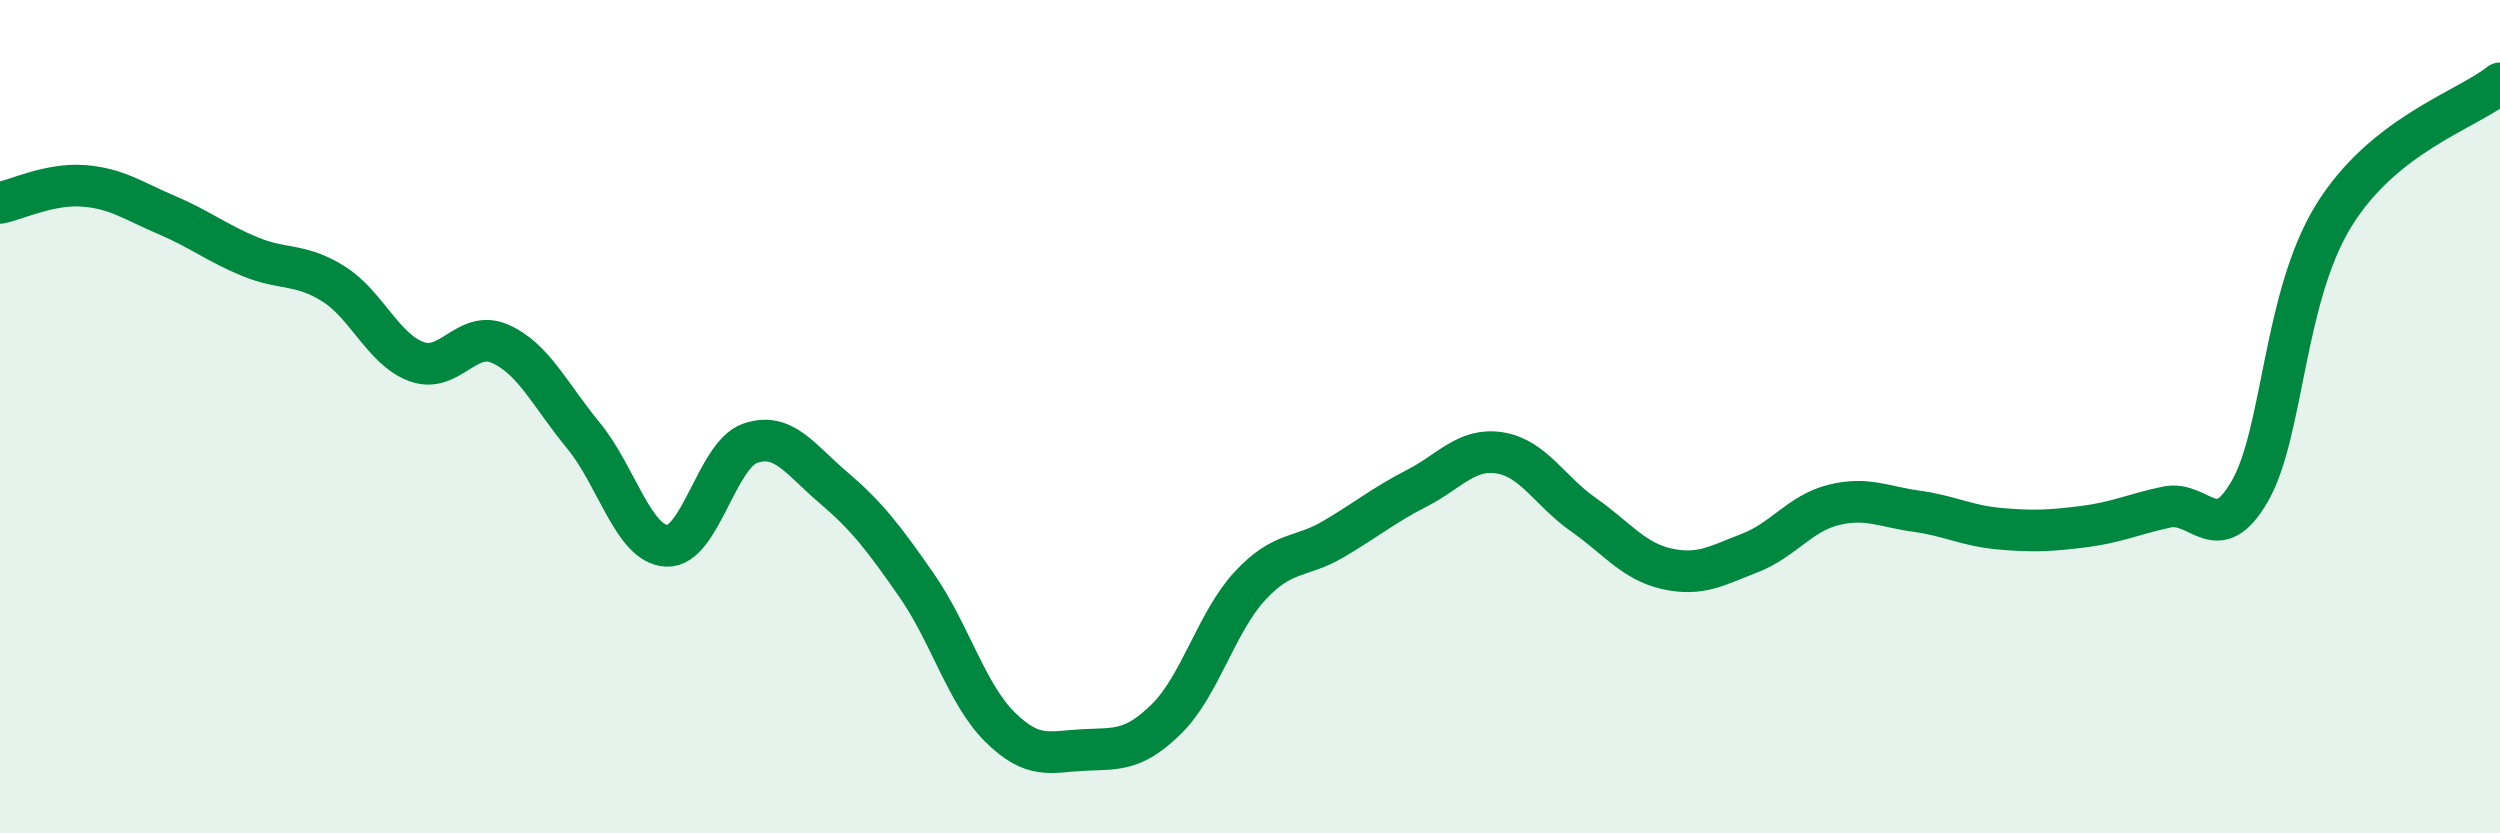
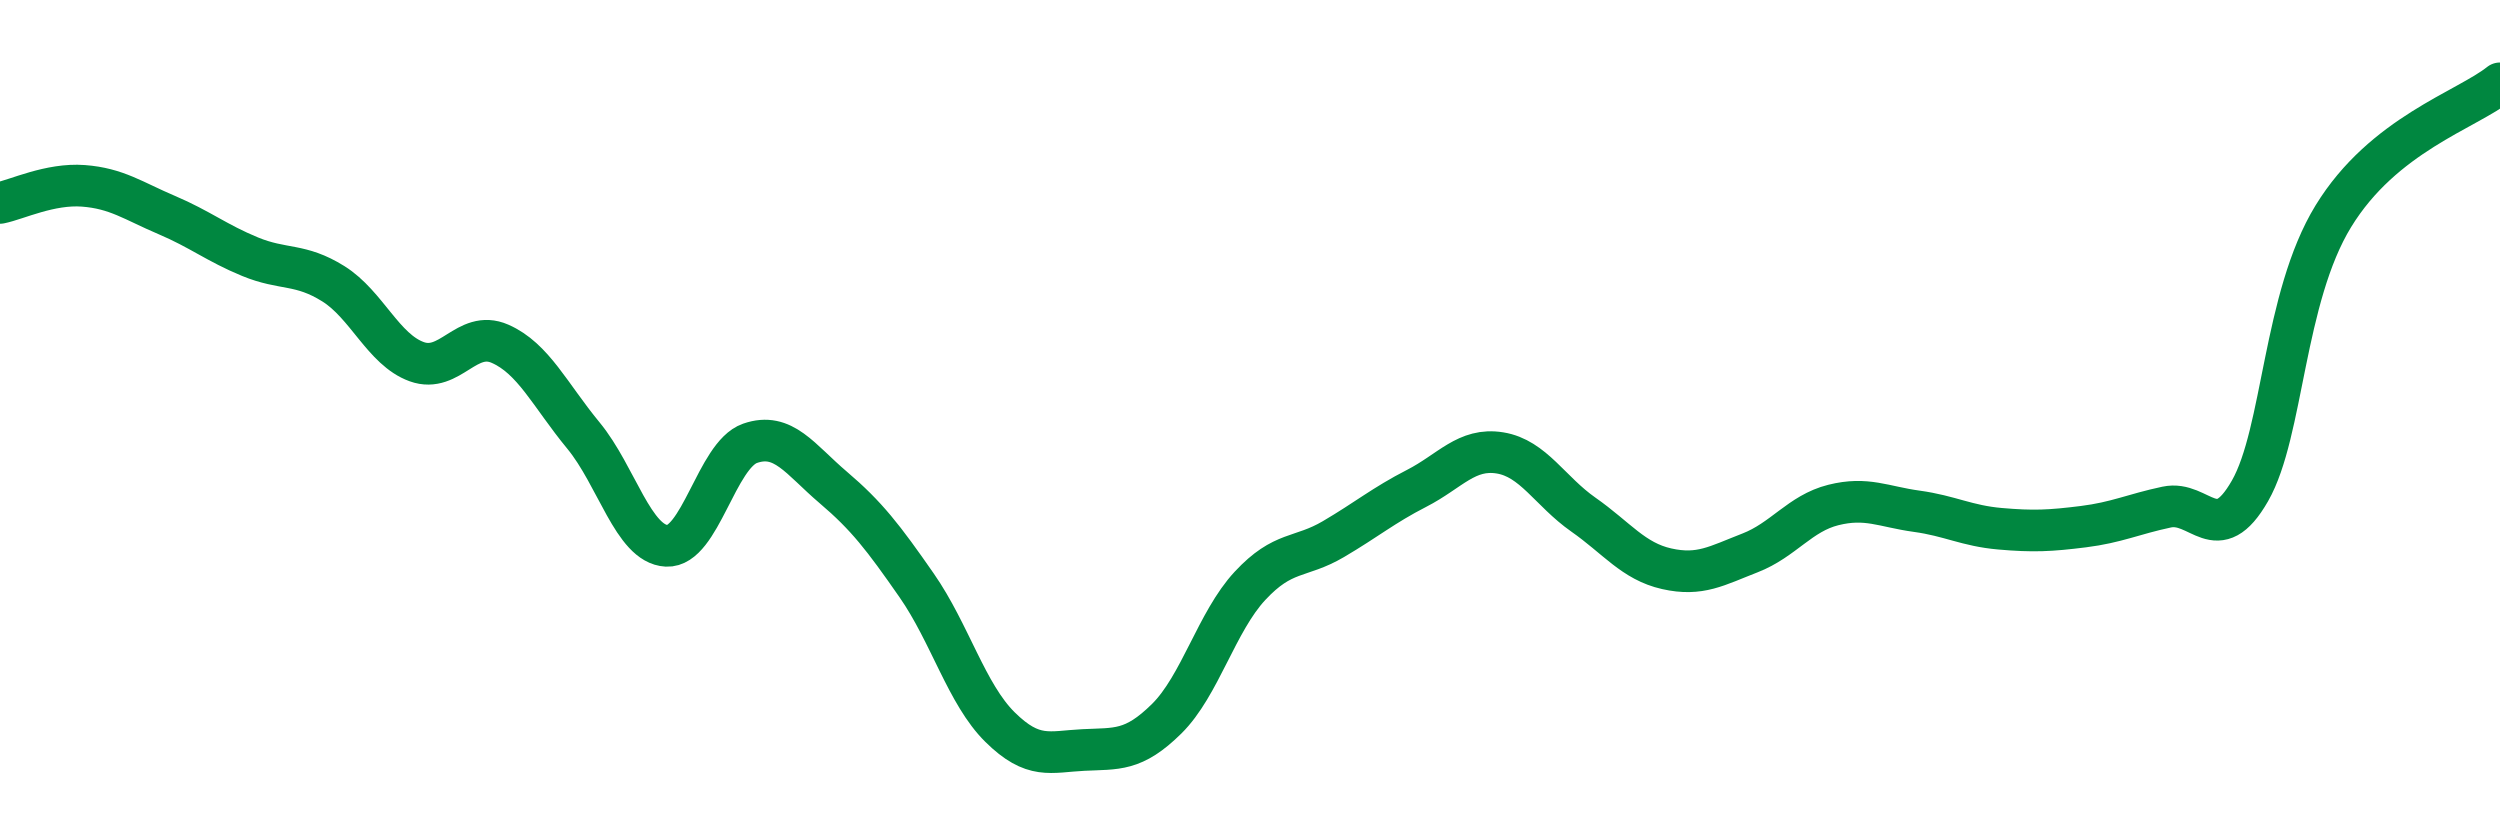
<svg xmlns="http://www.w3.org/2000/svg" width="60" height="20" viewBox="0 0 60 20">
-   <path d="M 0,4.87 C 0.4,4.79 1.2,4.4 2,4.46 C 2.8,4.52 3.2,4.82 4,5.16 C 4.8,5.5 5.2,5.83 6,6.16 C 6.8,6.49 7.2,6.31 8,6.81 C 8.8,7.31 9.2,8.39 10,8.68 C 10.8,8.97 11.2,7.9 12,8.25 C 12.8,8.6 13.2,9.48 14,10.45 C 14.8,11.42 15.2,13.06 16,13.1 C 16.8,13.14 17.2,10.92 18,10.64 C 18.8,10.36 19.2,11.02 20,11.7 C 20.8,12.38 21.2,12.9 22,14.05 C 22.8,15.2 23.2,16.66 24,17.45 C 24.8,18.24 25.2,18.04 26,18 C 26.8,17.96 27.2,18.04 28,17.25 C 28.8,16.46 29.2,14.92 30,14.06 C 30.8,13.2 31.2,13.41 32,12.94 C 32.8,12.47 33.2,12.13 34,11.72 C 34.8,11.31 35.2,10.74 36,10.87 C 36.8,11 37.2,11.79 38,12.35 C 38.8,12.91 39.2,13.47 40,13.65 C 40.8,13.83 41.2,13.58 42,13.27 C 42.8,12.96 43.2,12.32 44,12.12 C 44.8,11.92 45.2,12.16 46,12.27 C 46.8,12.38 47.2,12.62 48,12.69 C 48.8,12.76 49.2,12.74 50,12.64 C 50.8,12.54 51.2,12.34 52,12.17 C 52.8,12 53.2,13.18 54,11.78 C 54.8,10.38 54.8,7.15 56,5.19 C 57.2,3.23 59.2,2.64 60,2L60 20L0 20Z" fill="#008740" opacity="0.1" stroke-linecap="round" stroke-linejoin="round" />
  <path d="M 0,4.87 C 0.4,4.79 1.2,4.4 2,4.46 C 2.8,4.52 3.2,4.82 4,5.16 C 4.8,5.5 5.2,5.83 6,6.16 C 6.8,6.49 7.2,6.31 8,6.81 C 8.8,7.31 9.2,8.39 10,8.68 C 10.8,8.97 11.2,7.9 12,8.25 C 12.8,8.6 13.2,9.48 14,10.45 C 14.8,11.42 15.2,13.06 16,13.1 C 16.8,13.14 17.2,10.92 18,10.64 C 18.8,10.36 19.2,11.02 20,11.7 C 20.8,12.38 21.2,12.9 22,14.05 C 22.8,15.2 23.2,16.66 24,17.45 C 24.8,18.24 25.2,18.04 26,18 C 26.8,17.96 27.2,18.04 28,17.25 C 28.8,16.46 29.2,14.92 30,14.06 C 30.8,13.2 31.2,13.41 32,12.94 C 32.8,12.47 33.2,12.13 34,11.72 C 34.8,11.31 35.2,10.74 36,10.87 C 36.8,11 37.2,11.79 38,12.35 C 38.8,12.91 39.2,13.47 40,13.65 C 40.8,13.83 41.2,13.58 42,13.27 C 42.8,12.96 43.2,12.32 44,12.12 C 44.8,11.92 45.2,12.16 46,12.27 C 46.8,12.38 47.2,12.62 48,12.69 C 48.8,12.76 49.2,12.74 50,12.64 C 50.8,12.54 51.2,12.34 52,12.17 C 52.8,12 53.2,13.18 54,11.78 C 54.8,10.38 54.8,7.15 56,5.19 C 57.2,3.23 59.2,2.64 60,2" stroke="#008740" stroke-width="1" fill="none" stroke-linecap="round" stroke-linejoin="round" />
</svg>